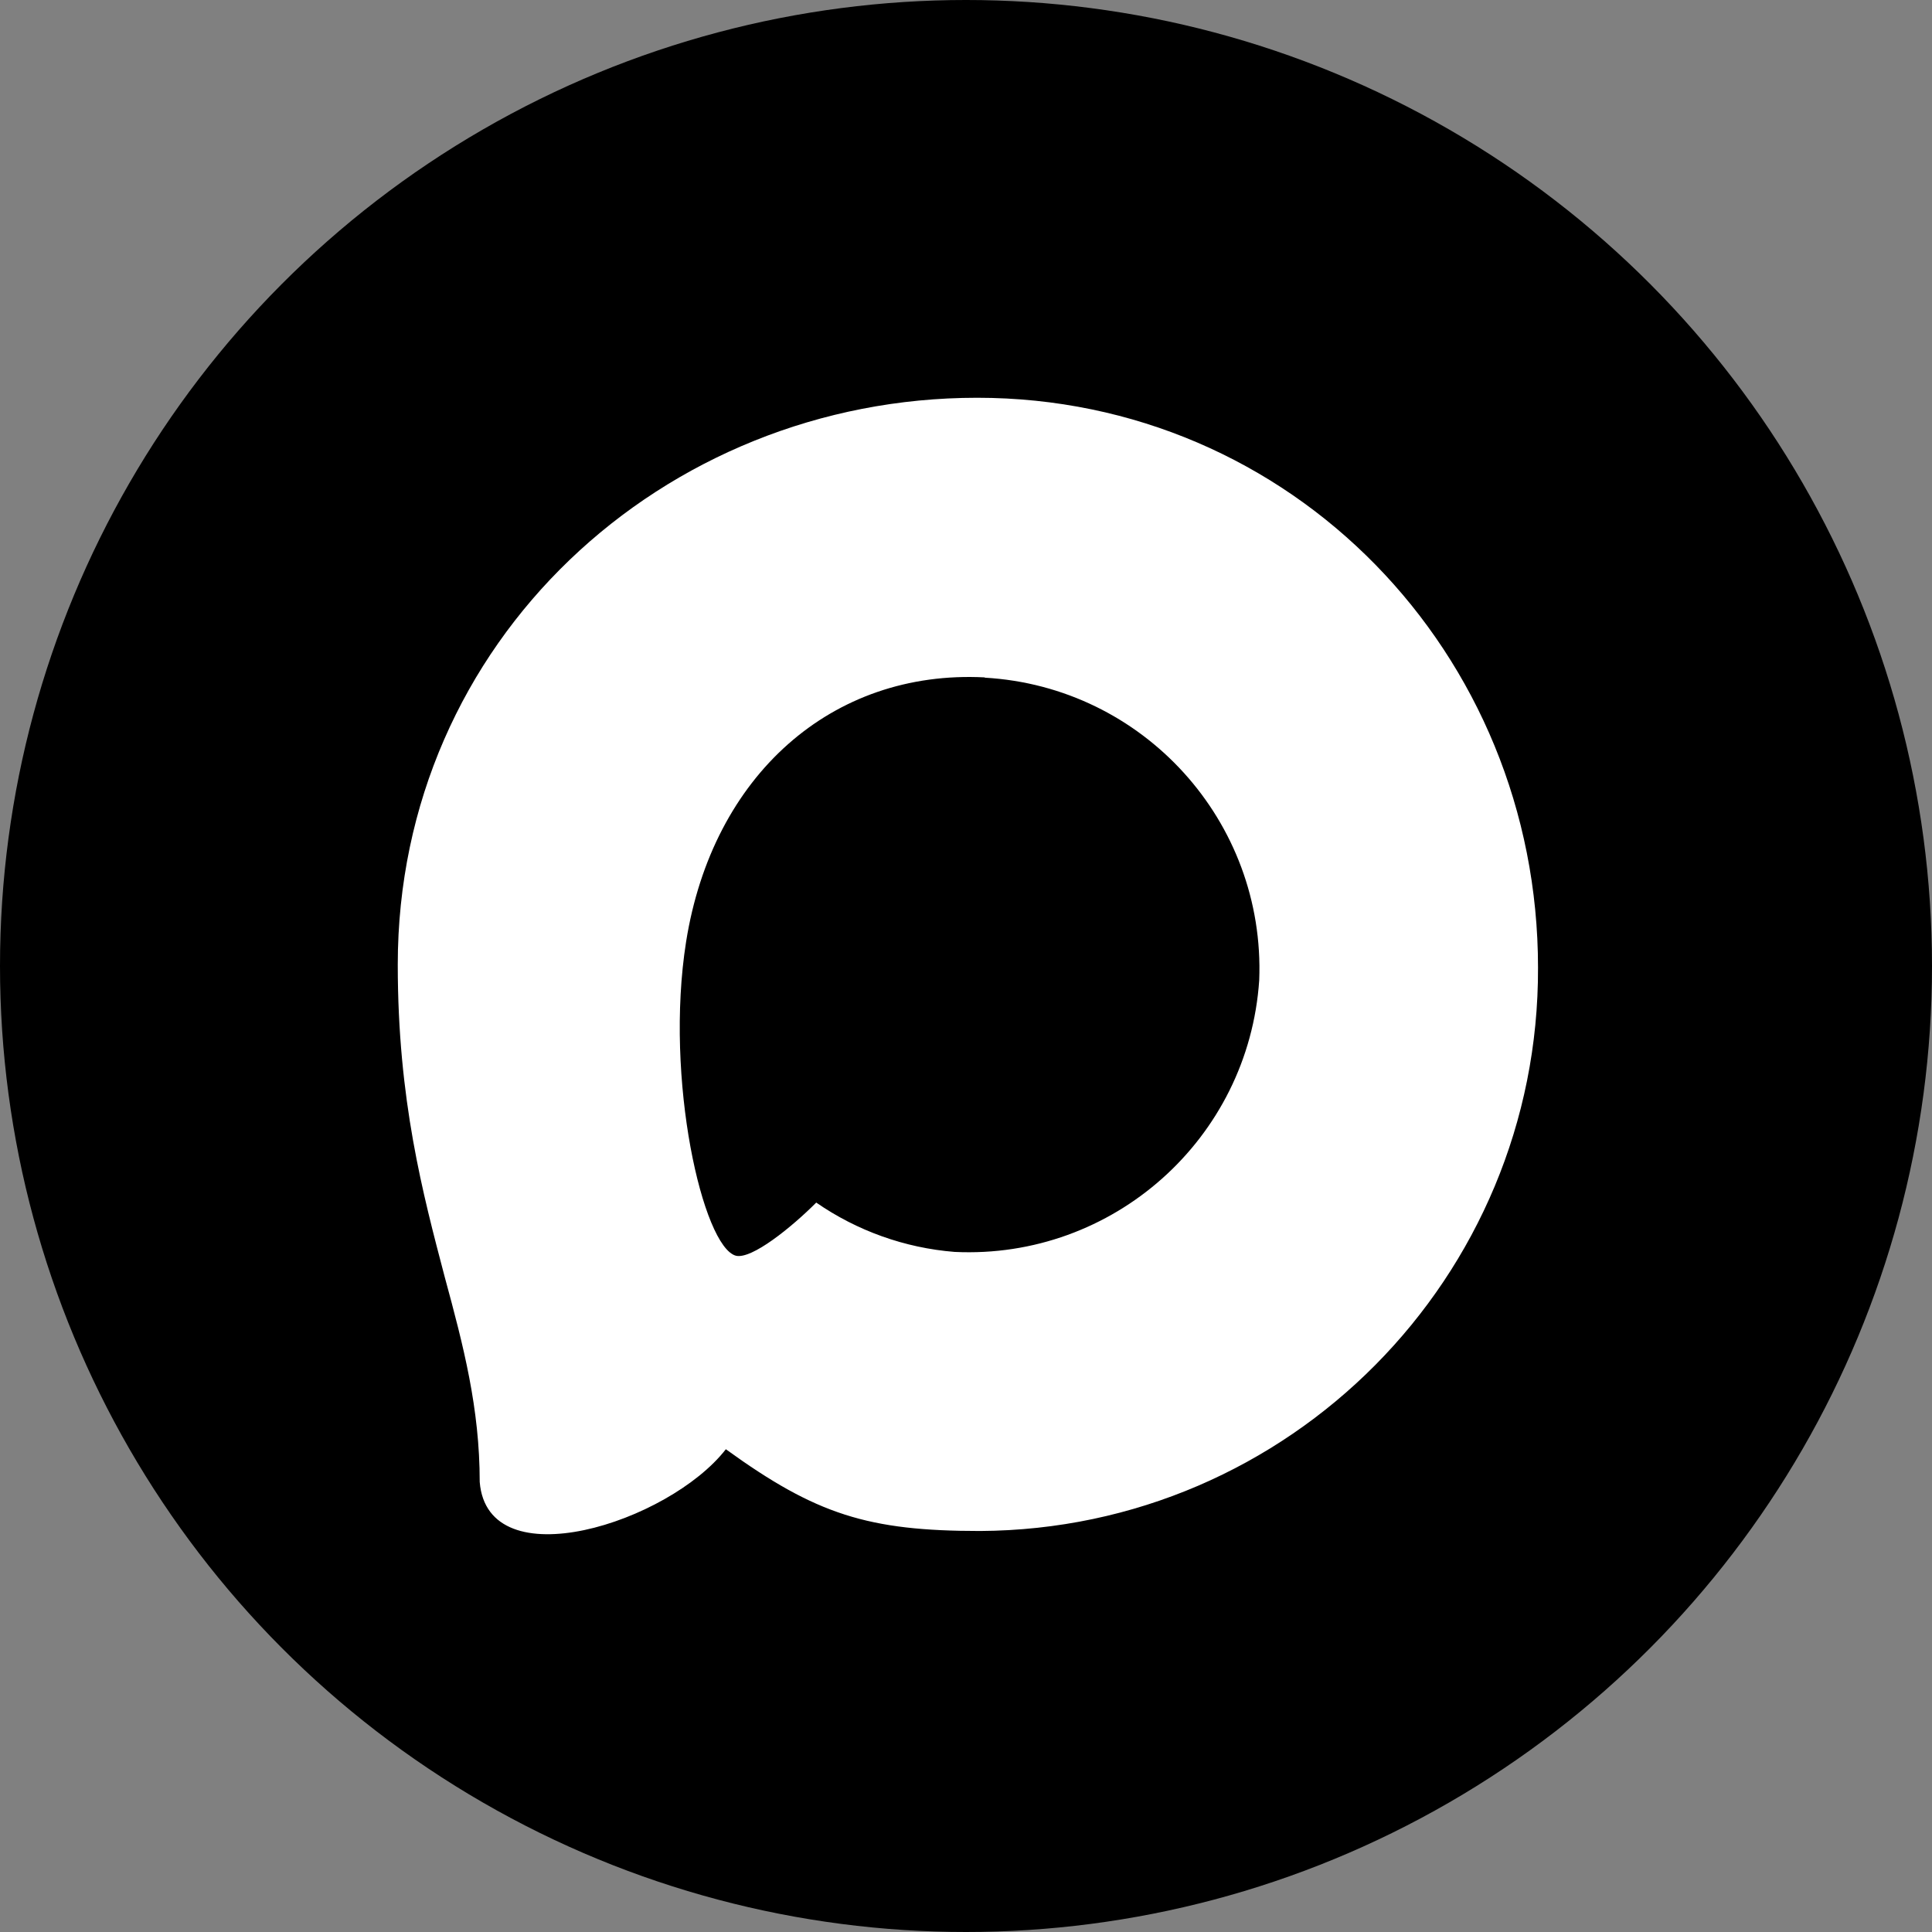
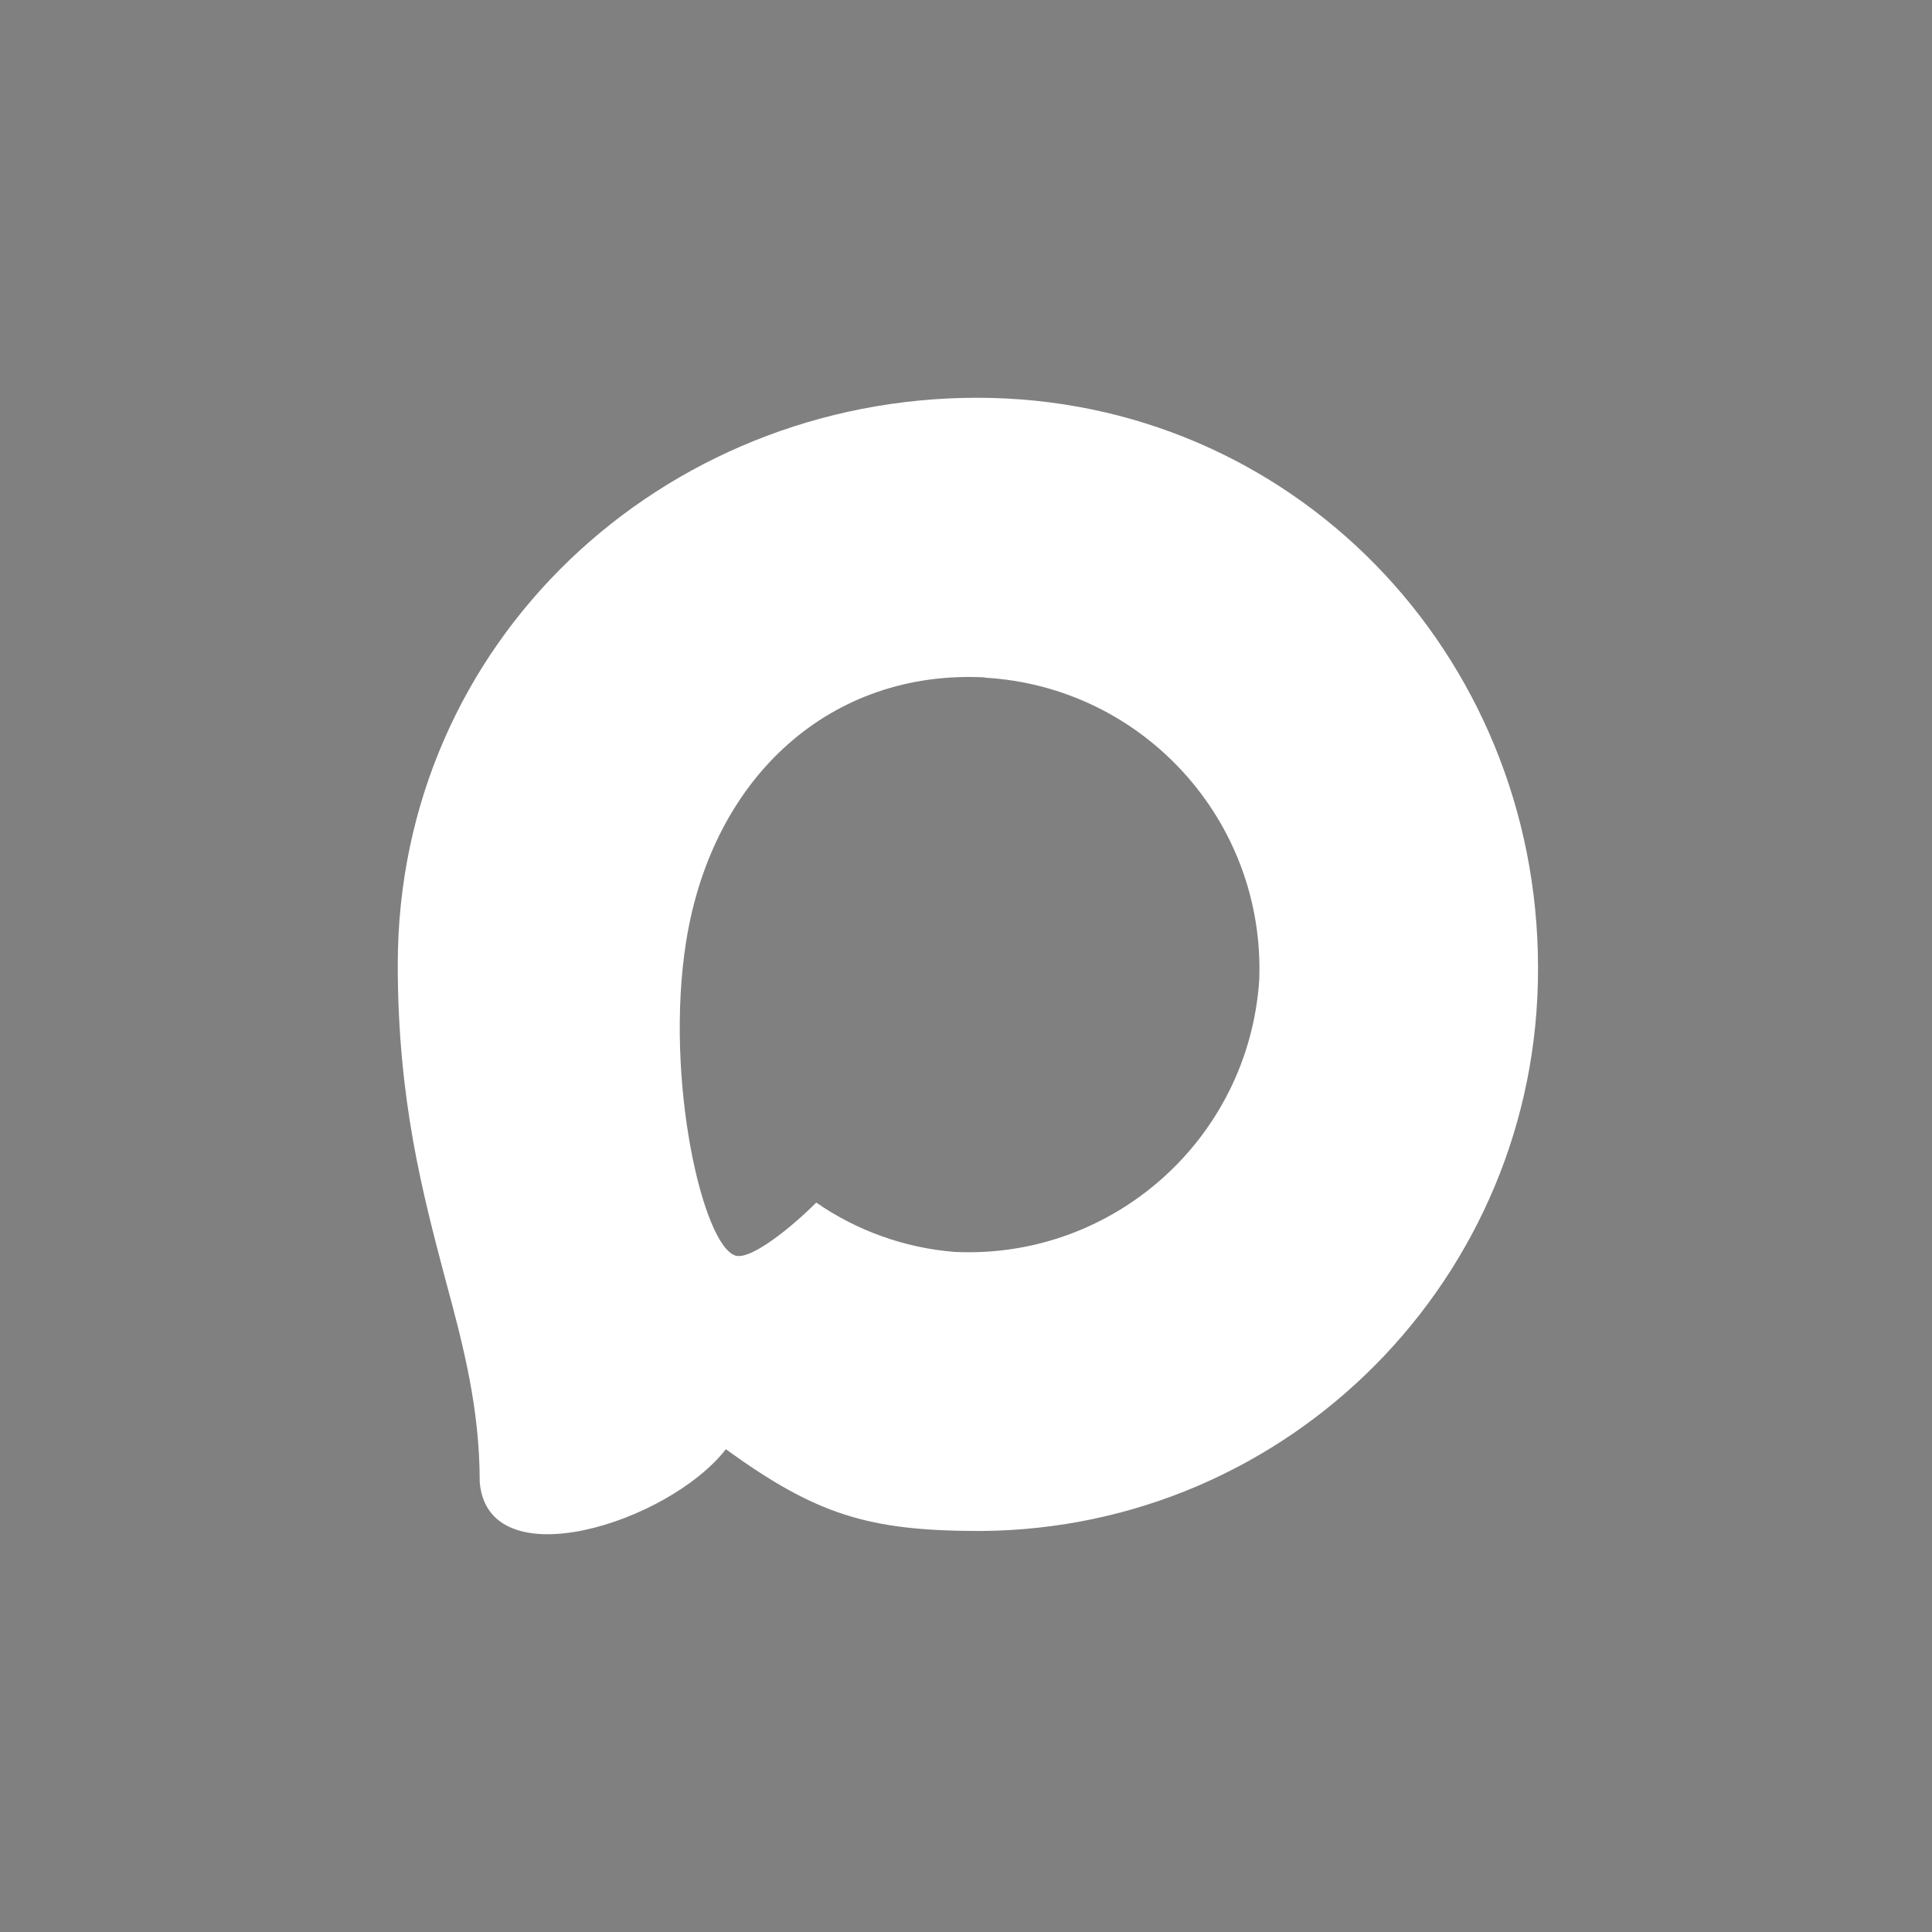
<svg xmlns="http://www.w3.org/2000/svg" width="510" height="510" viewBox="0 0 510 510" fill="none">
  <rect x="0" y="0" width="510" height="510" fill="#808080" stroke="none" />
-   <circle cx="255" cy="255" r="255" fill="black" />
  <path fill-rule="evenodd" clip-rule="evenodd" d="M258.734 404.144C229.194 404.144 215.467 399.827 191.606 382.561C176.512 401.986 128.718 417.166 126.633 391.194C126.633 371.697 122.321 355.222 117.434 337.236C111.612 315.077 105 290.4 105 254.644C105 169.246 175.003 105 257.943 105C340.955 105 405.999 172.412 405.999 255.435C406.278 337.175 340.391 403.708 258.734 404.144ZM259.956 178.815C219.564 176.728 188.084 204.715 181.112 248.601C175.362 284.932 185.568 329.178 194.265 331.48C198.433 332.488 208.927 323.998 215.467 317.451C226.282 324.93 238.875 329.421 251.978 330.473C293.831 332.488 329.592 300.594 332.402 258.745C334.038 216.807 301.814 181.287 259.956 178.887L259.956 178.815Z" fill="white" />
</svg>